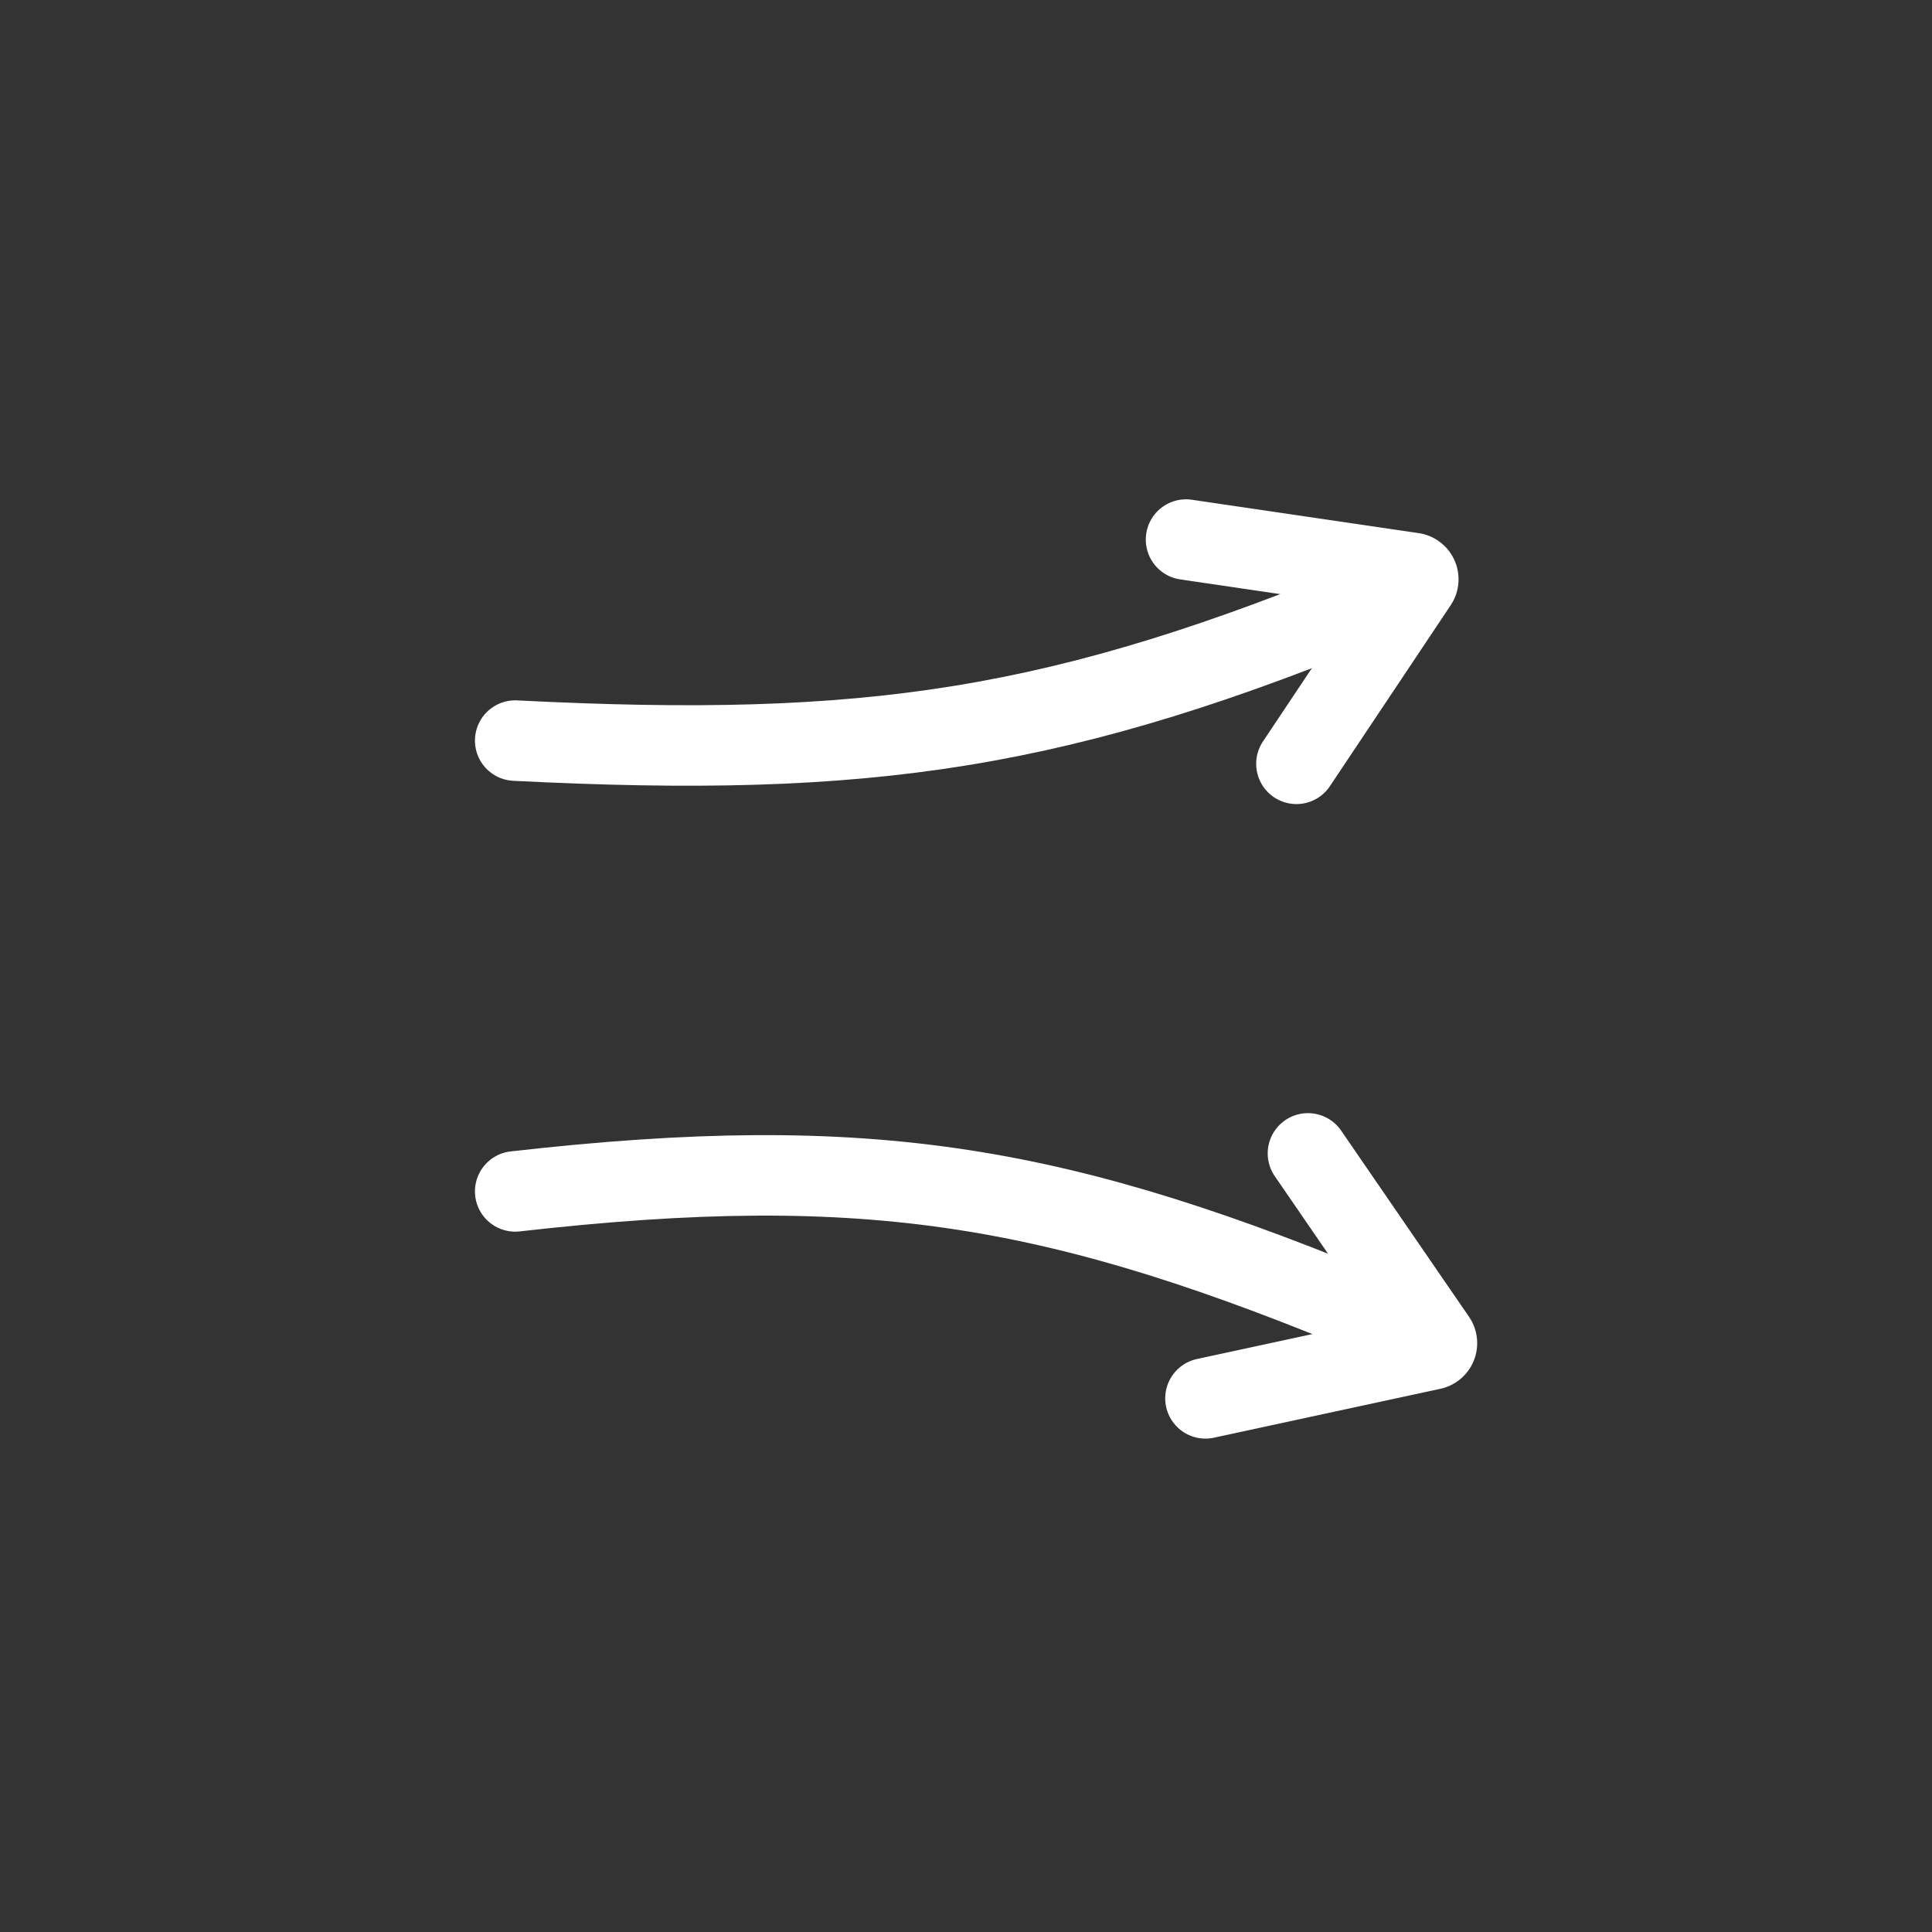
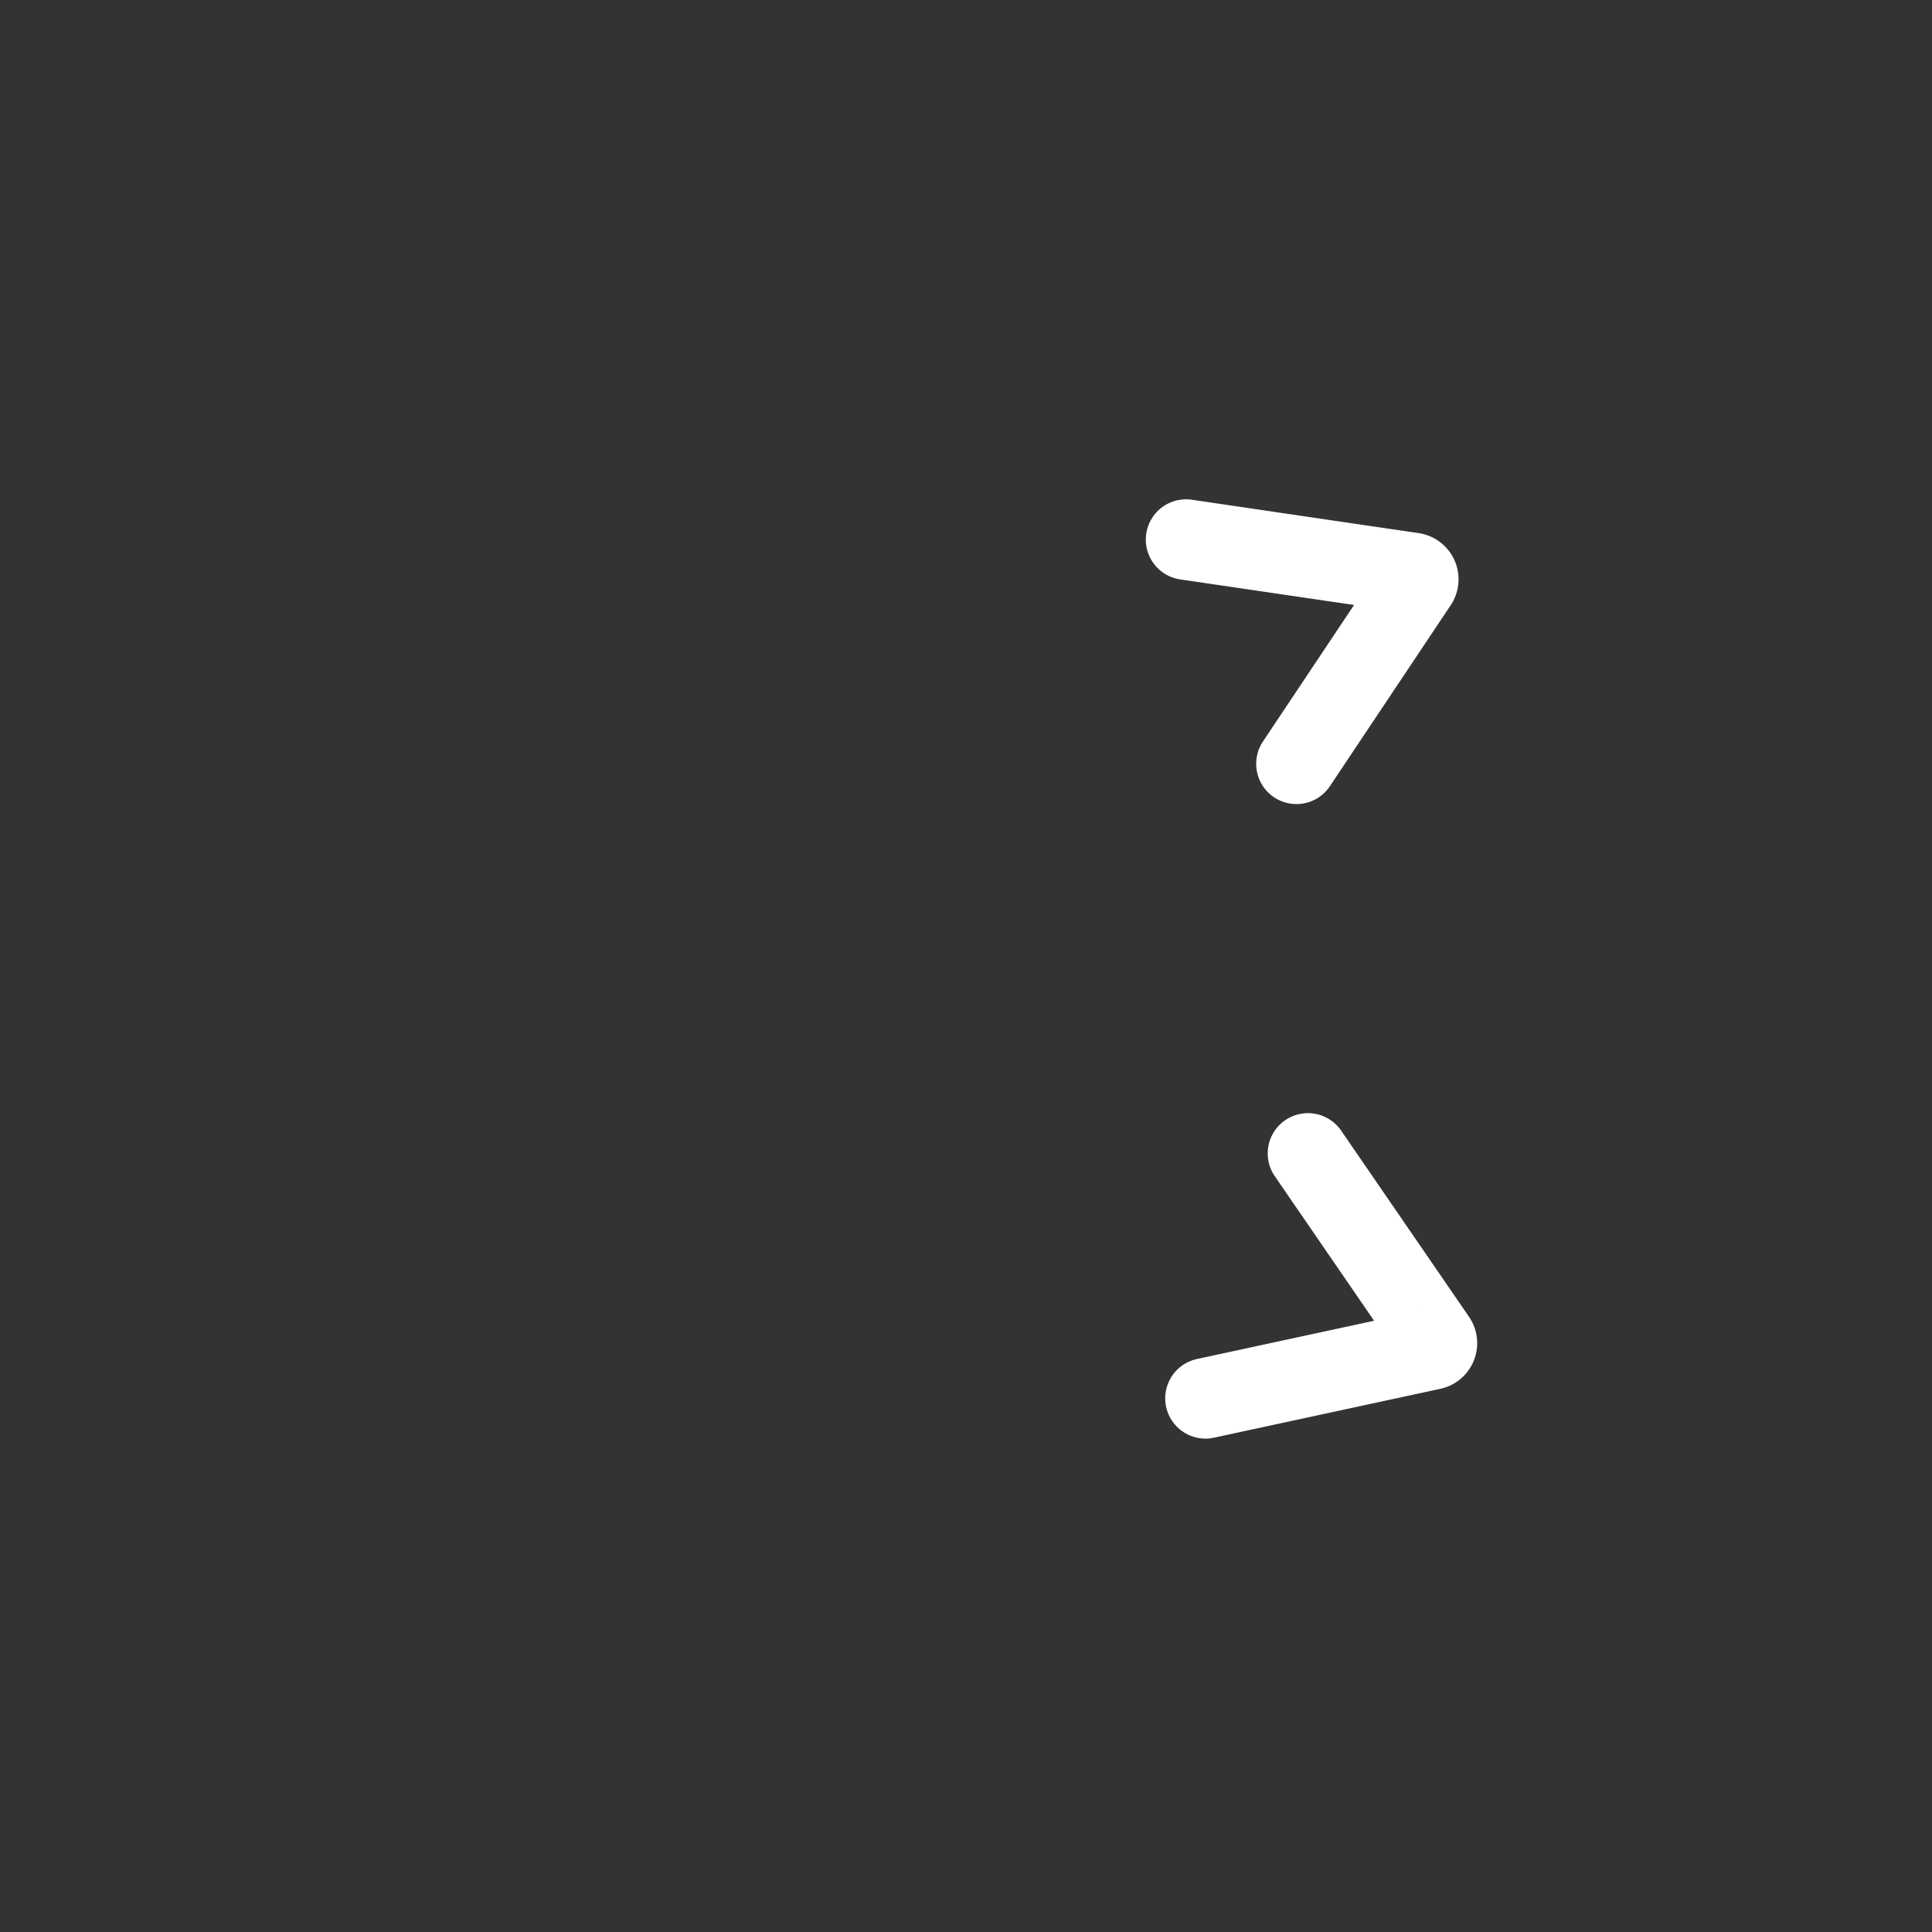
<svg xmlns="http://www.w3.org/2000/svg" width="60" height="60" viewBox="0 0 60 60" fill="none">
  <rect x="0" y="0" width="60" height="60" fill="#333333" stroke="none" />
-   <path d="M16 23c10.99.557 16.944-.307 27-4.5M16 37c11.047-1.252 16.932-.222 27 4" stroke="#fff" stroke-width="2.5" stroke-linecap="round" />
  <path d="m36.834 16.757 7.041 1.036a.2.2 0 0 1 .137.31l-3.75 5.618m-2.825 19.706 7.03-1.518a.2.2 0 0 0 .123-.309l-3.97-5.78" stroke="#fff" stroke-width="2.5" stroke-linecap="round" />
</svg>